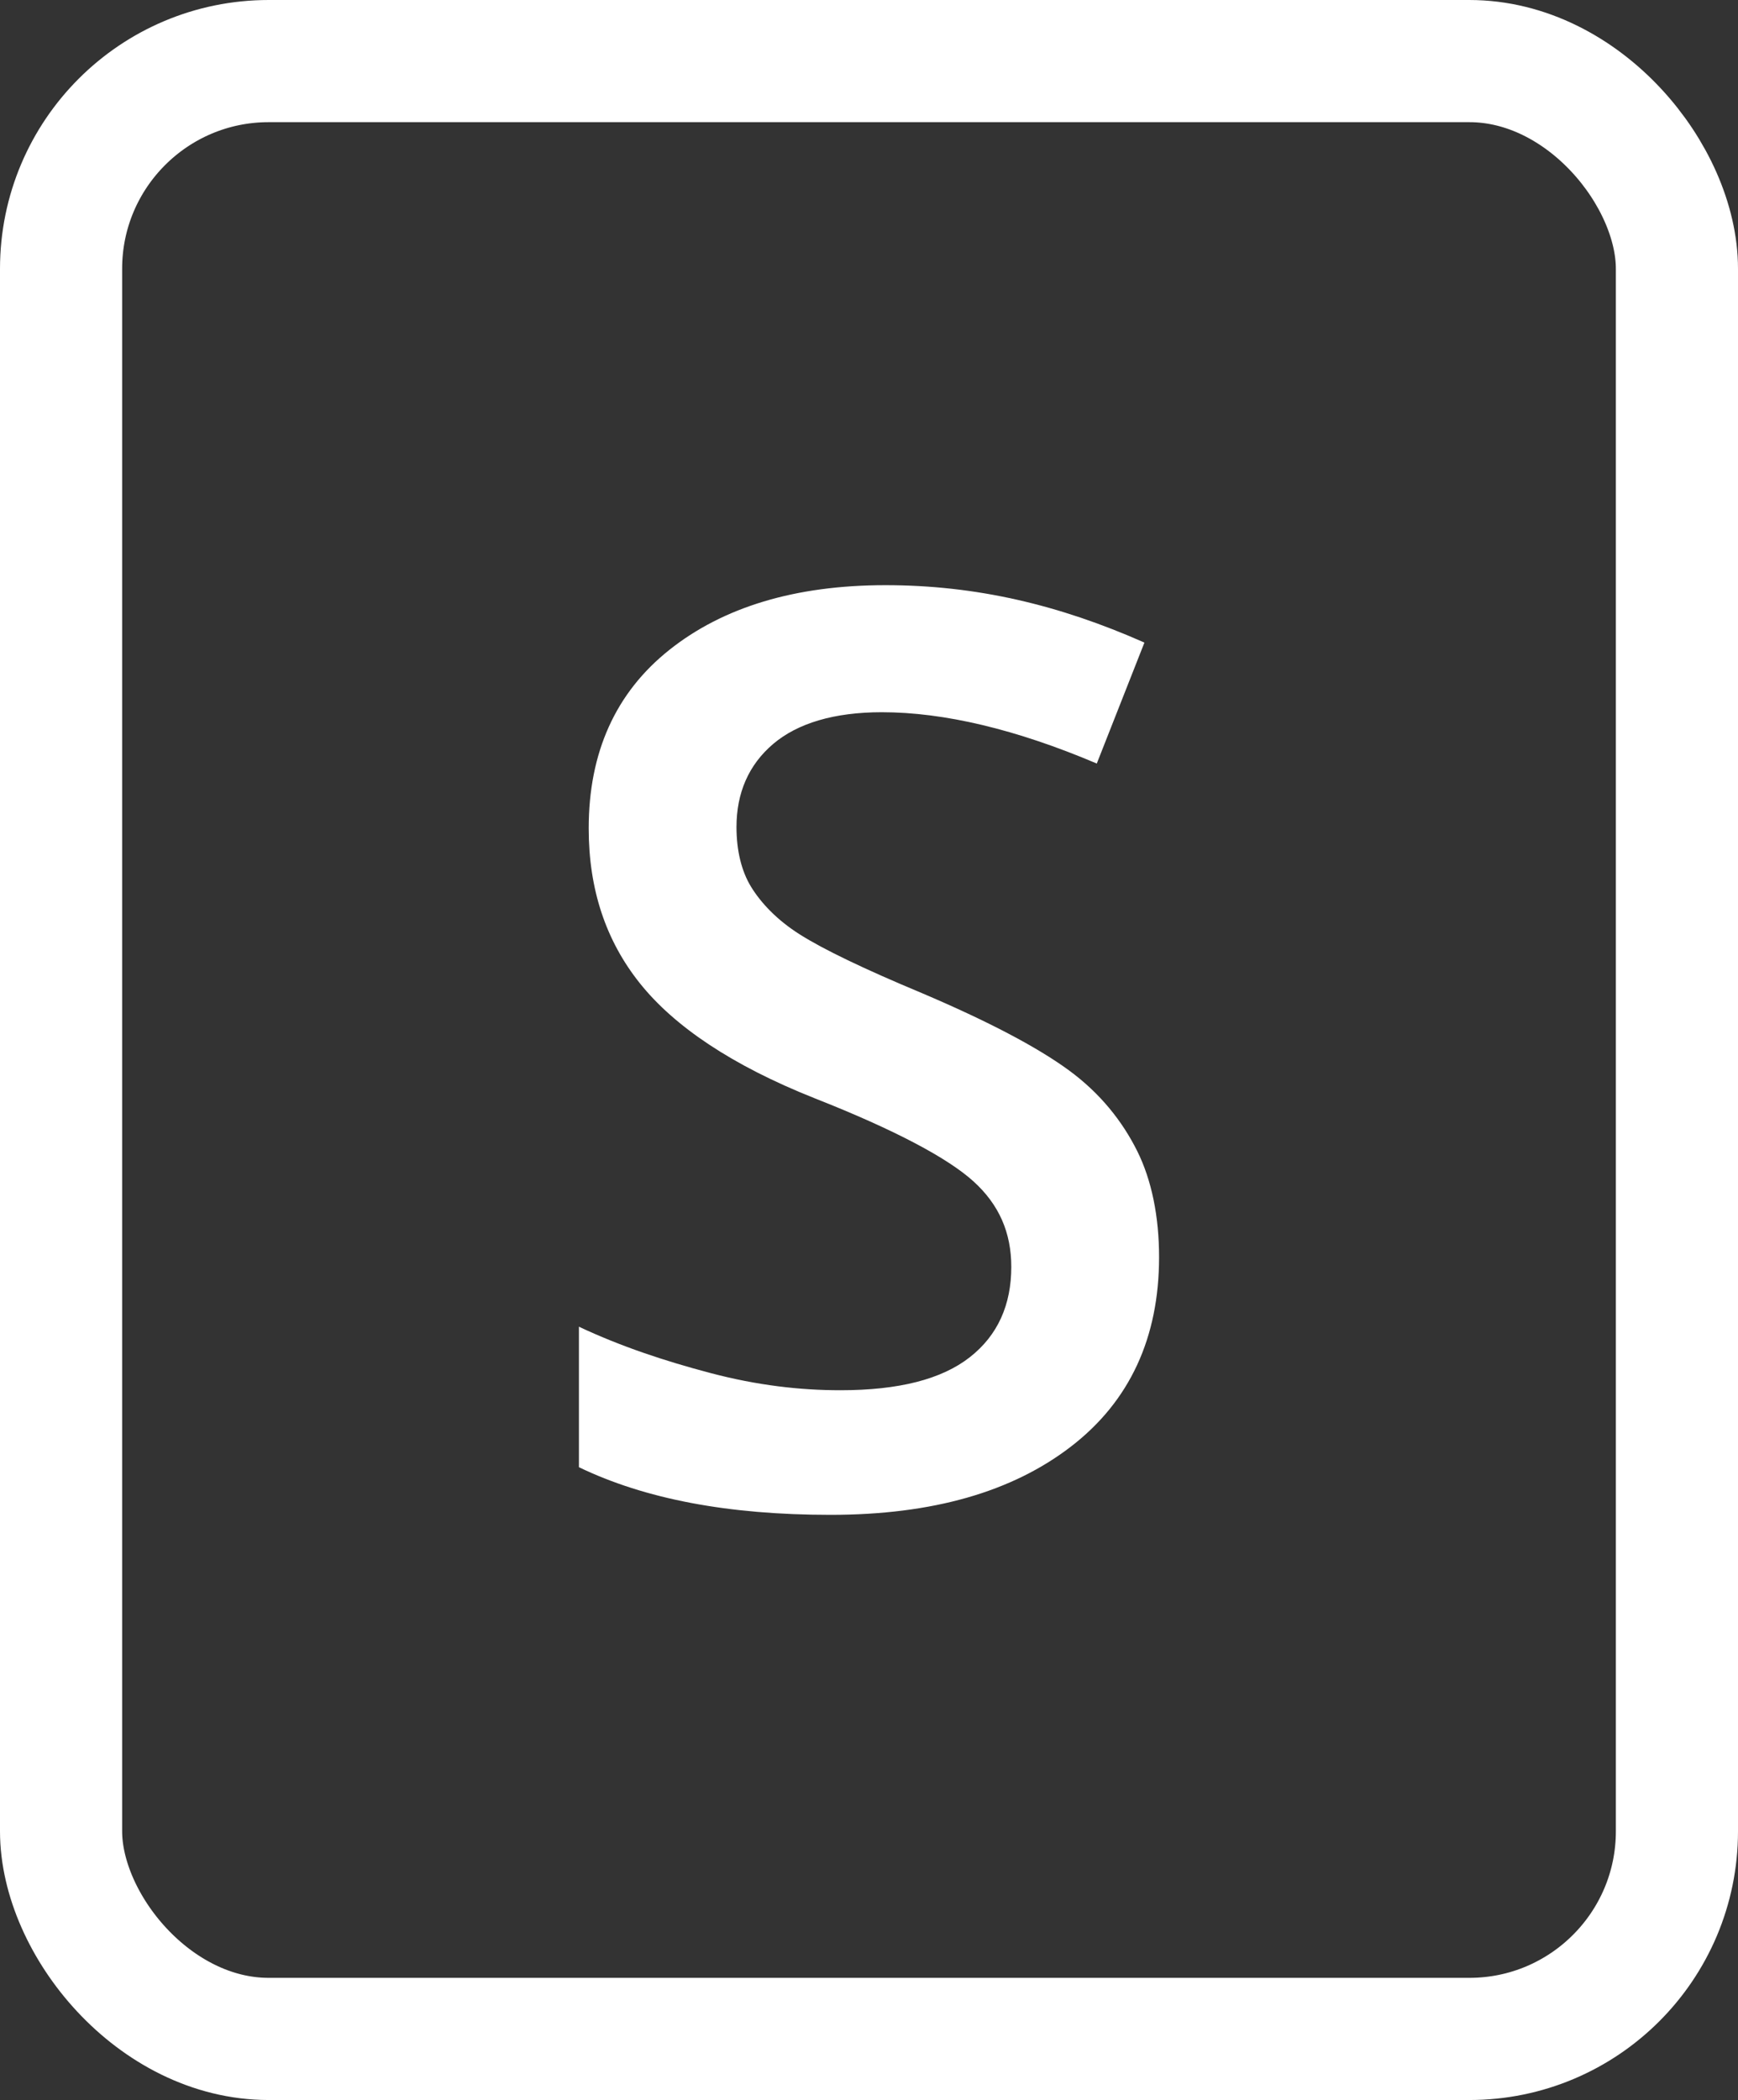
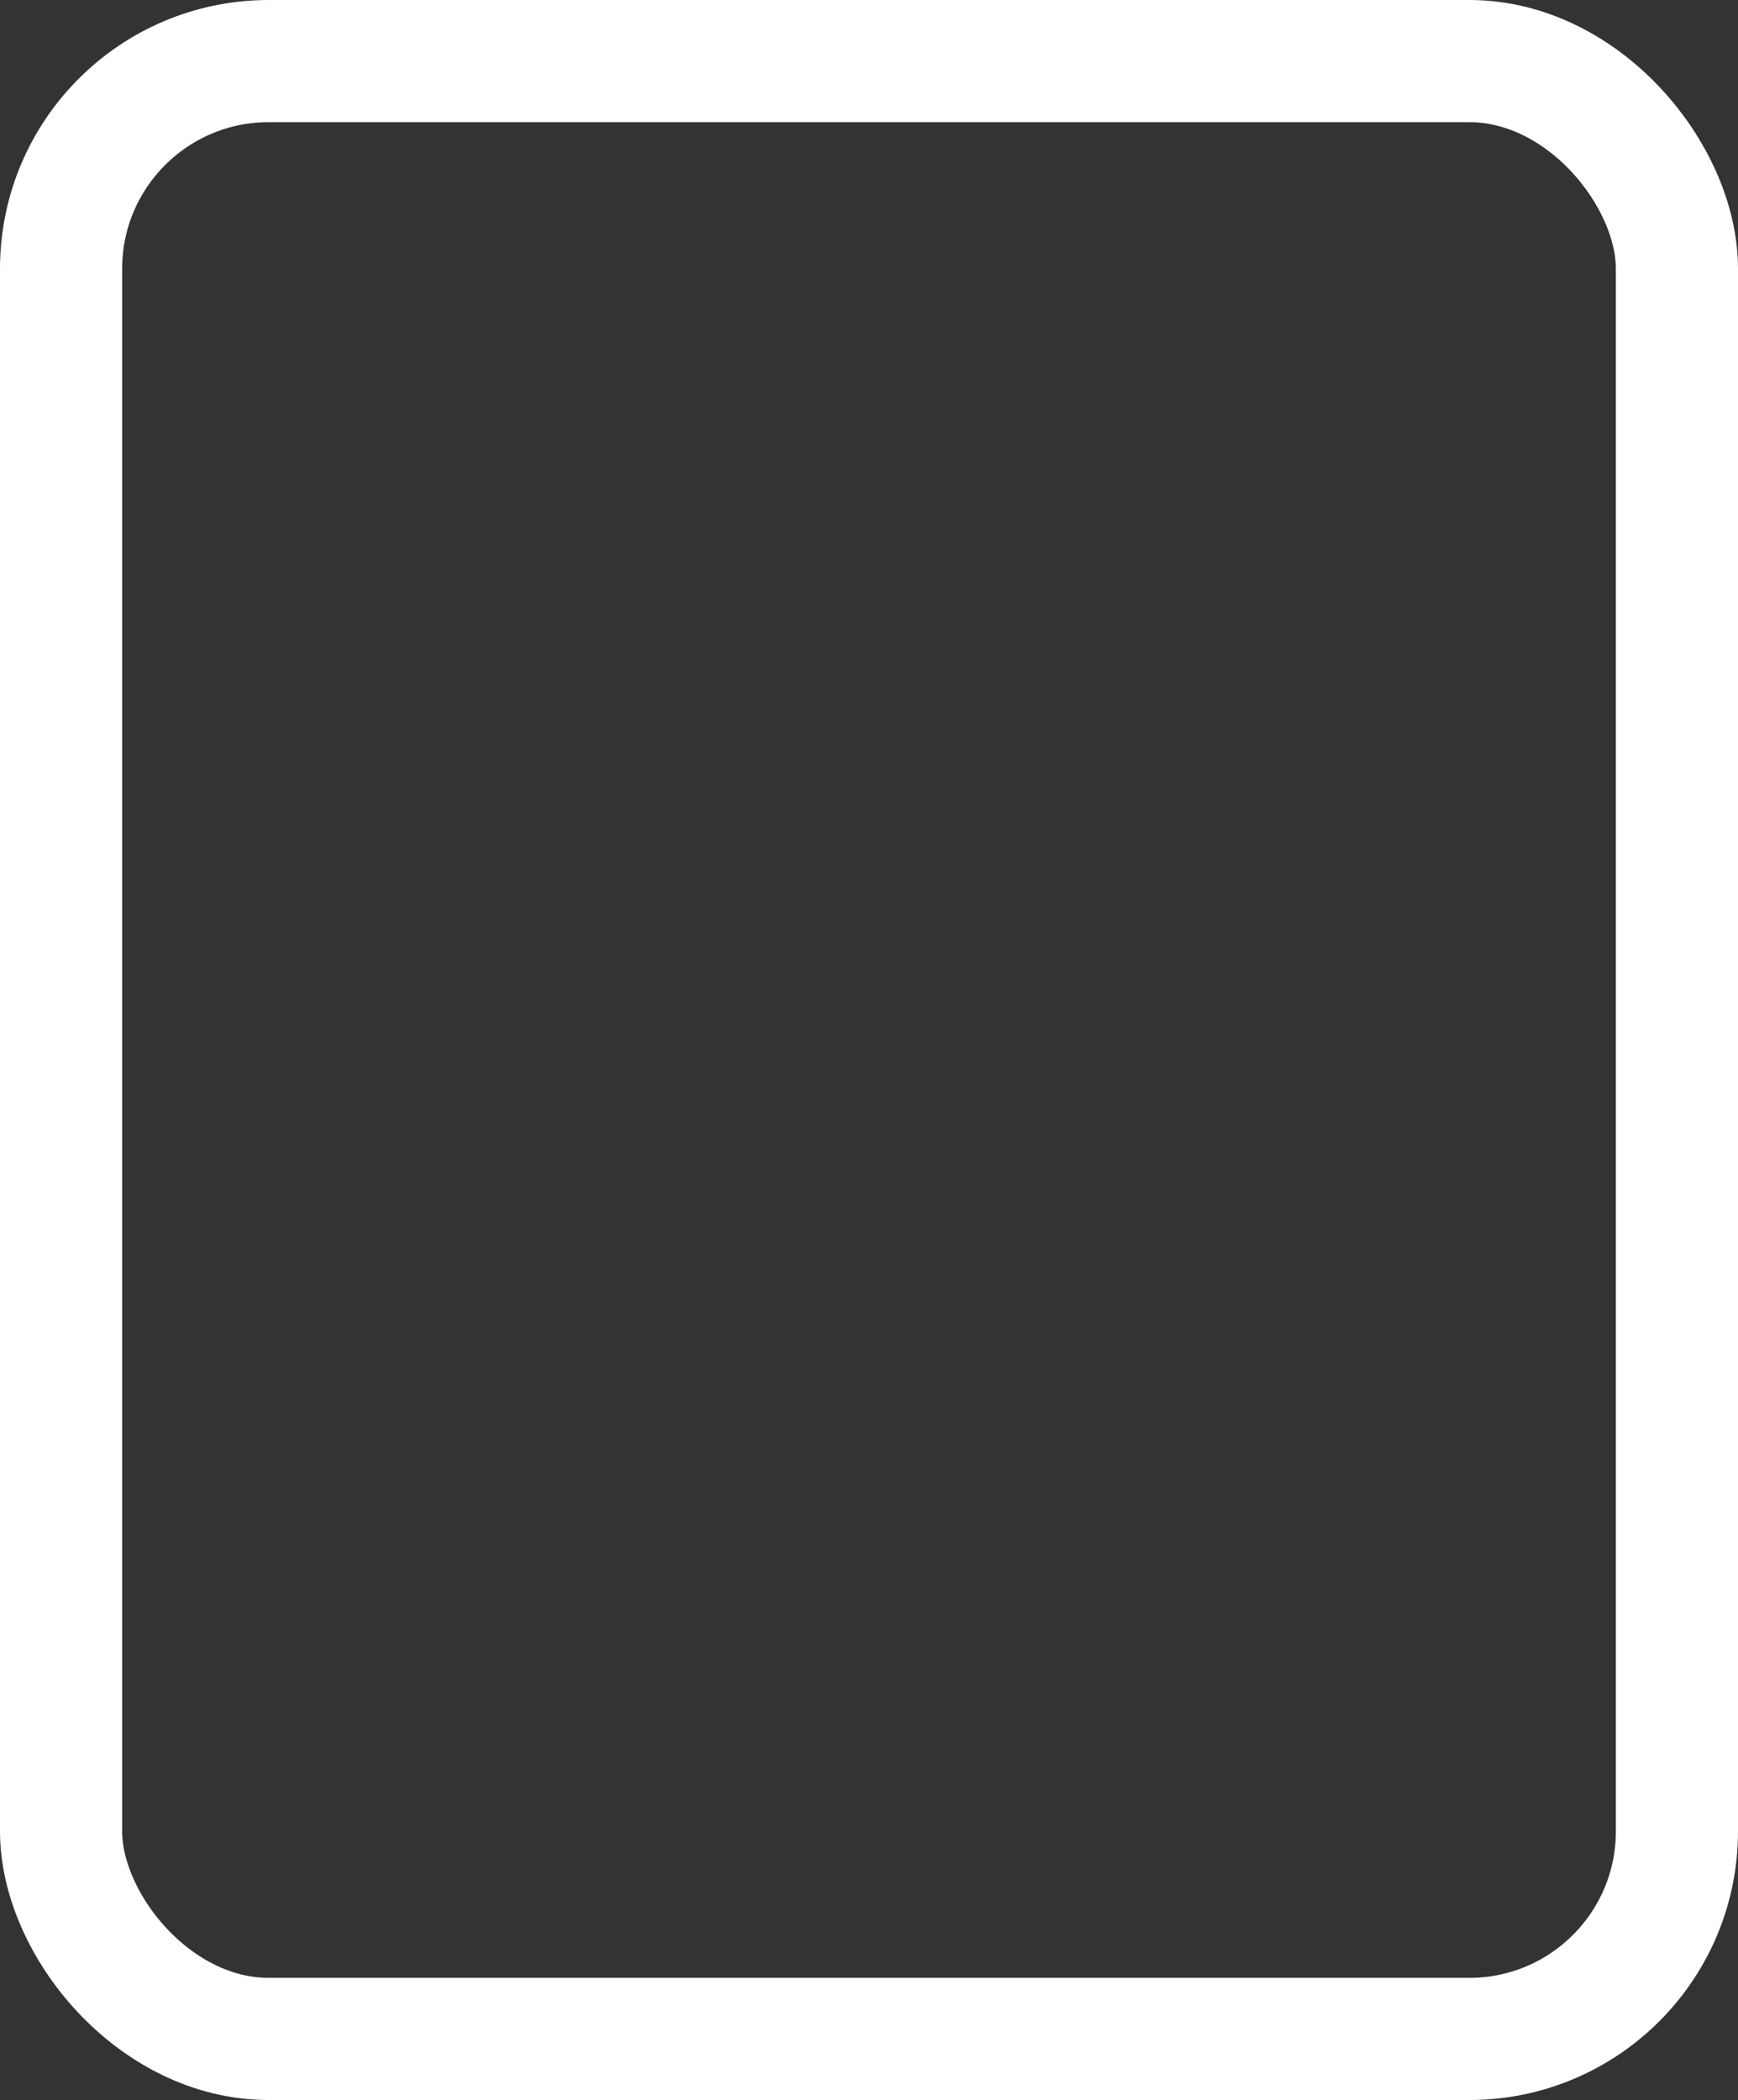
<svg xmlns="http://www.w3.org/2000/svg" id="Layer_1" data-name="Layer 1" viewBox="0 0 14.23 17.19">
  <rect x="0" y="0" width="14.23" height="17.19" fill="#333333" stroke="none" />
  <defs>
    <style>
      .cls-1 {
        fill: none;
        stroke: #fff;
        stroke-miterlimit: 10;
      }

      .cls-2 {
        fill: #fff;
        stroke-width: 0px;
      }
    </style>
  </defs>
  <g id="Tier_List" data-name="Tier List">
-     <path class="cls-2" d="M9.49,10.29c0,.66-.24,1.18-.72,1.55s-1.13.56-1.97.56-1.52-.13-2.06-.39v-1.15c.34.16.7.28,1.08.38s.73.14,1.06.14c.48,0,.83-.09,1.06-.27s.34-.43.34-.74c0-.28-.1-.51-.31-.7s-.64-.42-1.3-.68c-.68-.27-1.15-.59-1.43-.94s-.42-.77-.42-1.27c0-.62.22-1.11.66-1.46s1.03-.53,1.77-.53,1.42.16,2.12.47l-.39.99c-.66-.28-1.25-.42-1.76-.42-.39,0-.69.09-.89.26s-.3.4-.3.68c0,.19.04.36.12.49s.21.27.4.39.52.28,1,.48c.54.23.94.44,1.2.63s.44.42.56.66.18.54.18.87Z" />
    <rect class="cls-1" x=".5" y=".5" width="13.23" height="16.19" rx="1.7" ry="1.7" />
  </g>
</svg>